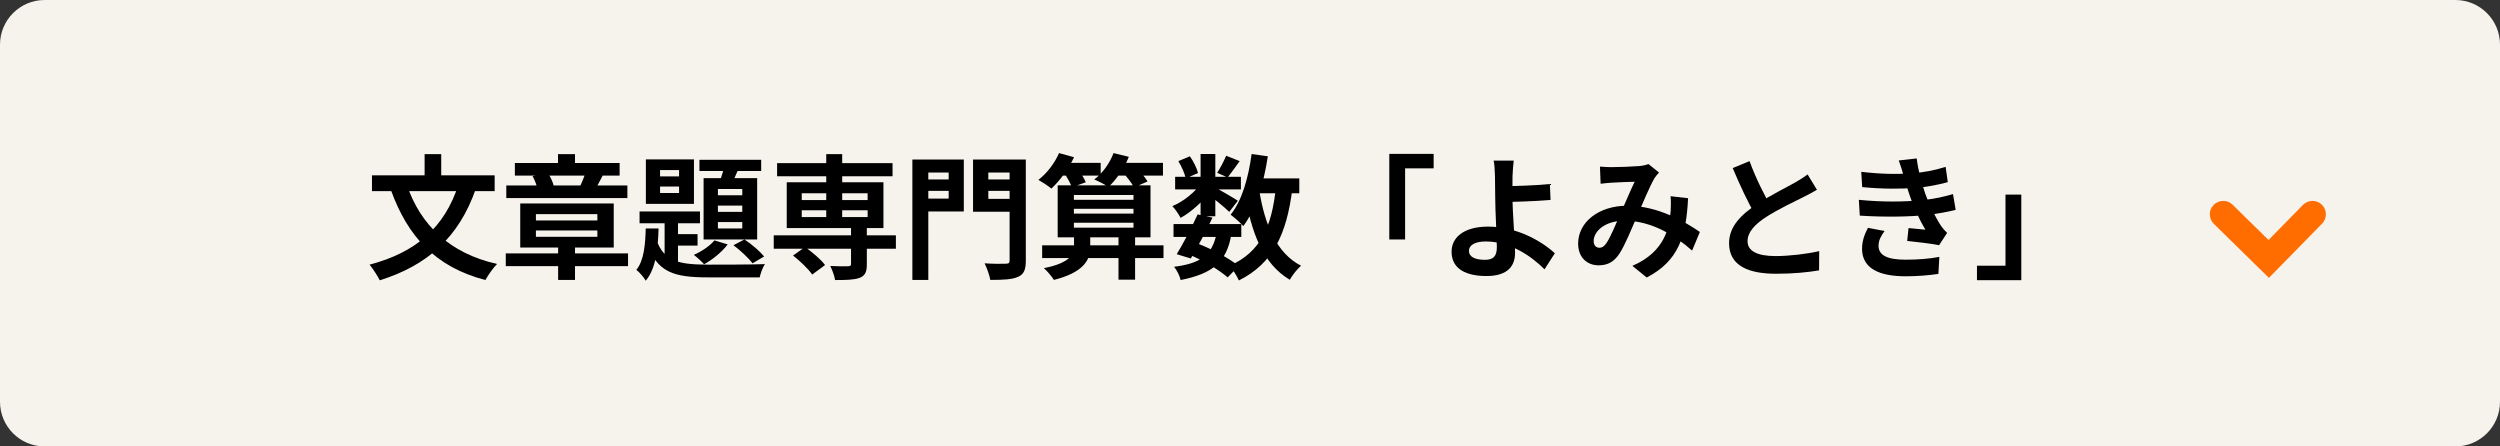
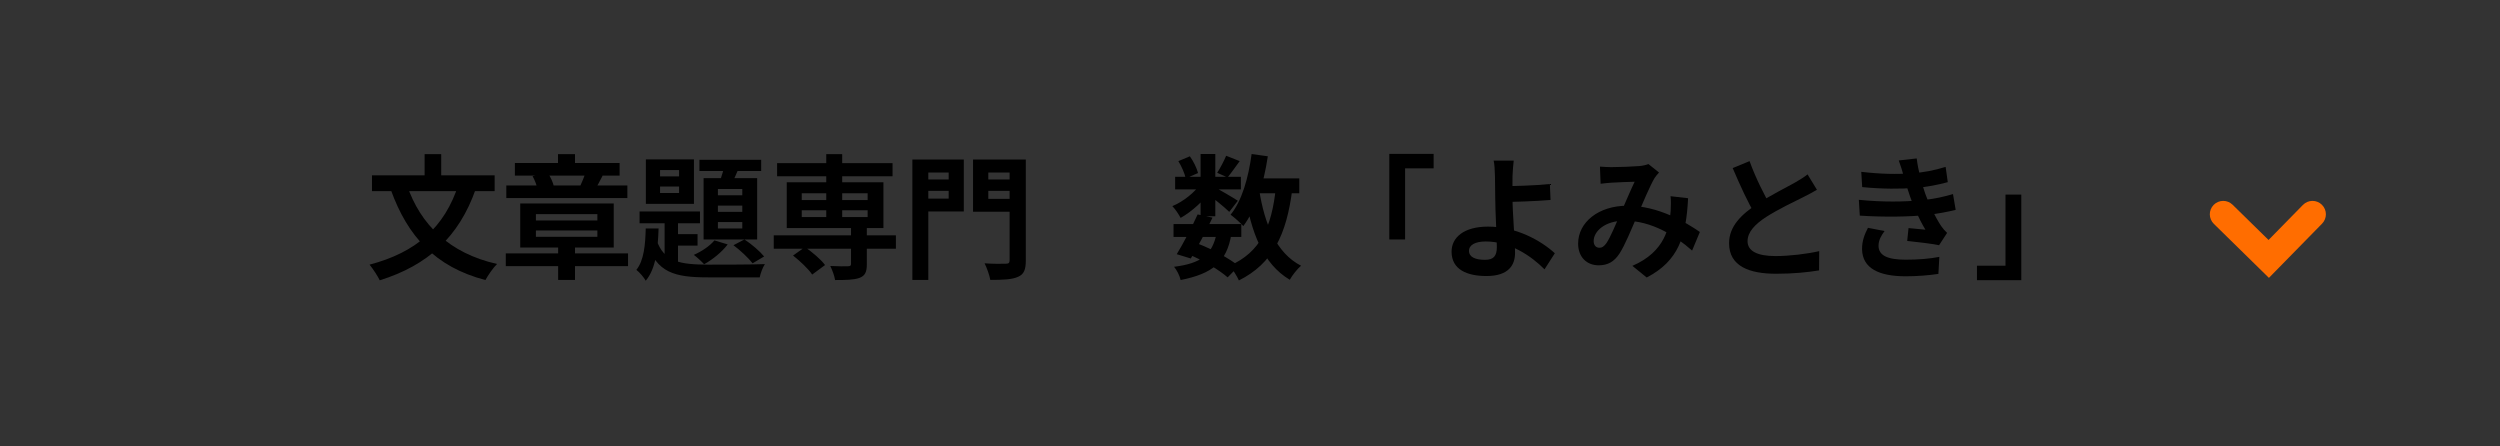
<svg xmlns="http://www.w3.org/2000/svg" width="280" height="50" viewBox="0 0 280 50" fill="none">
  <rect x="0" y="0" width="280" height="50" fill="#333333" stroke="none" />
-   <path d="M0 5C0 2.239 2.239 0 5 0H275C277.761 0 280 2.239 280 5V45C280 47.761 277.761 50 275 50H5C2.239 50 0 47.761 0 45V5Z" fill="#F6F2EC" />
  <path d="M226.385 31.38H221.42V29.76H224.615V21.795H226.385V31.38Z" fill="black" />
  <path d="M208.461 19.245C210.651 19.5 212.481 19.53 214.071 19.41C215.436 19.32 216.666 19.08 217.911 18.69L218.151 20.4C217.071 20.7 215.766 20.955 214.461 21.045C212.916 21.165 210.846 21.18 208.566 20.955L208.461 19.245ZM208.191 22.38C210.891 22.65 213.321 22.605 215.121 22.425C216.741 22.29 217.866 21.99 218.736 21.735L219.036 23.505C218.136 23.73 217.026 23.94 215.811 24.075C213.921 24.285 210.996 24.33 208.296 24.15L208.191 22.38ZM213.201 19.665C213.051 19.11 212.871 18.555 212.661 17.97L214.671 17.745C214.851 19.185 215.226 20.505 215.616 21.66C215.976 22.71 216.711 24.255 217.401 25.305C217.611 25.605 217.806 25.83 218.076 26.085L217.176 27.465C216.336 27.285 214.701 27.105 213.606 26.985L213.756 25.545C214.386 25.605 215.211 25.68 215.646 25.725C214.851 24.39 214.296 23.085 213.921 21.99C213.546 20.925 213.396 20.385 213.201 19.665ZM211.071 25.875C210.711 26.37 210.396 26.88 210.396 27.525C210.396 28.635 211.446 29.085 213.441 29.085C214.851 29.085 216.126 28.98 217.206 28.77L217.101 30.675C216.051 30.84 214.671 30.945 213.441 30.945C210.456 30.945 208.596 30.06 208.551 27.93C208.536 26.955 208.851 26.22 209.211 25.515L211.071 25.875Z" fill="black" />
  <path d="M203.496 21.255C203.031 21.525 202.551 21.795 201.996 22.065C201.066 22.53 199.191 23.415 197.811 24.3C196.566 25.11 195.726 25.98 195.726 27.015C195.726 28.095 196.776 28.68 198.861 28.68C200.391 28.68 202.416 28.44 203.751 28.125L203.736 30.285C202.446 30.495 200.871 30.66 198.921 30.66C195.921 30.66 193.656 29.82 193.656 27.24C193.656 25.335 195.051 24 196.836 22.83C198.261 21.885 200.151 20.955 201.066 20.43C201.636 20.1 202.056 19.845 202.446 19.53L203.496 21.255ZM195.951 18.045C196.671 20.04 197.616 21.84 198.321 23.1L196.611 24.09C195.786 22.725 194.886 20.76 194.061 18.825L195.951 18.045Z" fill="black" />
  <path d="M179.195 18.66C179.6 18.69 180.125 18.72 180.44 18.72C181.31 18.72 182.9 18.66 183.59 18.6C183.965 18.57 184.355 18.48 184.625 18.375L185.81 19.32C185.615 19.545 185.435 19.74 185.315 19.935C184.805 20.79 183.995 22.725 183.32 24.285C182.72 25.665 182 27.45 181.385 28.395C180.785 29.31 180.08 29.715 179.045 29.715C177.74 29.715 176.75 28.815 176.75 27.285C176.75 24.885 179.045 23.04 182.255 23.04C185.75 23.04 188.81 24.9 190.385 25.98L189.515 28.065C187.67 26.43 185.03 24.72 181.94 24.72C179.75 24.72 178.49 25.905 178.49 27C178.49 27.495 178.775 27.75 179.135 27.75C179.435 27.75 179.63 27.615 179.915 27.24C180.41 26.505 180.95 25.125 181.49 23.94C182.015 22.755 182.63 21.285 183.08 20.355C182.48 20.37 181.175 20.415 180.5 20.46C180.185 20.475 179.66 20.535 179.27 20.58L179.195 18.66ZM189.065 22.2C188.855 26.46 188.015 29.22 184.43 31.08L182.825 29.775C186.53 28.185 186.98 25.38 187.115 23.625C187.145 23.04 187.16 22.44 187.1 21.975L189.065 22.2Z" fill="black" />
  <path d="M169.536 17.985C169.476 18.42 169.431 19.155 169.401 19.74C169.386 20.46 169.401 21.315 169.401 22.17C169.401 23.835 169.686 27.06 169.686 28.32C169.686 29.655 168.996 30.915 166.491 30.915C164.331 30.915 162.576 30.21 162.576 28.185C162.576 26.61 163.926 25.38 166.671 25.38C169.806 25.38 172.611 26.955 174.141 28.365L172.986 30.165C171.501 28.665 169.116 27.045 166.401 27.045C165.231 27.045 164.526 27.435 164.526 28.095C164.526 28.815 165.276 29.1 166.326 29.1C167.286 29.1 167.646 28.665 167.646 27.675C167.646 26.625 167.466 23.595 167.466 22.17C167.466 21.27 167.451 20.385 167.436 19.74C167.421 18.99 167.376 18.345 167.286 17.985H169.536ZM168.396 20.85C169.281 20.85 171.906 20.79 173.586 20.61L173.661 22.395C171.966 22.545 169.326 22.62 168.396 22.62V20.85Z" fill="black" />
  <path d="M155.602 17.235H160.567V18.855H157.372V26.82H155.602V17.235Z" fill="black" />
  <path d="M131.436 25.095H139.026V26.535H131.436V25.095ZM131.616 19.8H138.981V21.21H131.616V19.8ZM134.136 24.015L135.801 24.375C135.066 25.92 134.091 27.75 133.371 28.95L131.796 28.47C132.501 27.315 133.491 25.44 134.136 24.015ZM136.266 26.1L137.916 26.235C137.376 29.385 135.801 30.645 132.231 31.365C132.126 30.87 131.796 30.24 131.496 29.88C134.481 29.505 135.786 28.56 136.266 26.1ZM137.331 17.445L138.846 18.045C138.351 18.72 137.871 19.41 137.481 19.875L136.326 19.35C136.671 18.825 137.091 18.015 137.331 17.445ZM134.466 17.25H136.116V24.225H134.466V17.25ZM131.976 18.045L133.266 17.505C133.671 18.075 134.046 18.84 134.181 19.38L132.801 19.98C132.696 19.455 132.351 18.66 131.976 18.045ZM134.511 20.505L135.681 21.21C134.931 22.395 133.491 23.7 132.231 24.405C132.021 24.015 131.631 23.415 131.301 23.085C132.516 22.59 133.866 21.525 134.511 20.505ZM135.966 20.94C136.506 21.195 138.216 22.2 138.636 22.485L137.676 23.73C137.121 23.175 135.786 22.11 135.126 21.645L135.966 20.94ZM140.016 19.98H145.521V21.645H140.016V19.98ZM140.181 17.25L141.996 17.505C141.531 20.61 140.631 23.49 139.251 25.32C138.966 24.99 138.231 24.345 137.826 24.045C139.086 22.515 139.821 19.935 140.181 17.25ZM142.896 21L144.741 21.165C144.096 26.295 142.551 29.505 138.756 31.41C138.576 30.975 138.051 30.15 137.721 29.76C141.141 28.26 142.446 25.44 142.896 21ZM141.036 21.315C141.636 25.11 142.956 28.35 145.716 29.76C145.296 30.12 144.726 30.84 144.456 31.335C141.441 29.535 140.136 26.055 139.401 21.57L141.036 21.315ZM133.116 28.485L134.076 27.255C135.846 27.93 137.721 28.98 138.741 29.79L137.496 31.065C136.536 30.225 134.796 29.175 133.116 28.485Z" fill="black" />
-   <path d="M116.721 27.48H130.311V28.905H116.721V27.48ZM120.276 23.385V23.925H126.951V23.385H120.276ZM120.276 24.945V25.5H126.951V24.945H120.276ZM120.276 21.84V22.38H126.951V21.84H120.276ZM118.461 20.76H128.856V26.58H118.461V20.76ZM125.271 26.295H127.131V31.32H125.271V26.295ZM118.551 18.24H123.276V19.665H118.551V18.24ZM124.506 18.24H130.251V19.665H124.506V18.24ZM118.611 17.145L120.291 17.61C119.676 18.93 118.671 20.28 117.756 21.12C117.411 20.835 116.706 20.37 116.301 20.145C117.246 19.425 118.131 18.27 118.611 17.145ZM124.716 17.145L126.426 17.565C125.916 18.87 125.001 20.145 124.146 20.94C123.771 20.67 122.991 20.28 122.556 20.1C123.501 19.395 124.296 18.27 124.716 17.145ZM119.151 19.335L120.636 18.84C121.011 19.305 121.431 19.965 121.611 20.415L120.051 20.97C119.886 20.535 119.511 19.83 119.151 19.335ZM125.751 19.32L127.191 18.72C127.671 19.185 128.256 19.845 128.526 20.325L127.011 20.985C126.771 20.535 126.231 19.815 125.751 19.32ZM120.291 26.28H122.106V27.72C122.106 29.13 121.341 30.51 118.041 31.35C117.801 30.975 117.306 30.375 116.916 30.03C119.796 29.475 120.291 28.47 120.291 27.69V26.28Z" fill="black" />
  <path d="M103.071 20.1H106.836V21.375H103.071V20.1ZM110.001 20.1H113.781V21.375H110.001V20.1ZM113.076 17.865H114.891V29.16C114.891 30.21 114.681 30.72 114.021 31.005C113.361 31.305 112.371 31.35 110.916 31.35C110.826 30.84 110.526 29.985 110.271 29.49C111.216 29.565 112.341 29.55 112.656 29.535C112.971 29.535 113.076 29.445 113.076 29.145V17.865ZM103.221 17.865H107.946V23.685H103.221V22.245H106.251V19.32H103.221V17.865ZM114.051 17.865V19.32H110.691V22.275H114.051V23.715H108.981V17.865H114.051ZM102.186 17.865H103.971V31.35H102.186V17.865Z" fill="black" />
  <path d="M86.66 26.355H100.34V27.855H86.66V26.355ZM87.035 18.27H99.965V19.74H87.035V18.27ZM95.315 25.395H97.085V29.61C97.085 30.465 96.89 30.885 96.26 31.125C95.63 31.35 94.745 31.365 93.53 31.365C93.455 30.885 93.215 30.24 92.99 29.79C93.77 29.835 94.73 29.835 94.985 29.82C95.225 29.805 95.315 29.76 95.315 29.565V25.395ZM92.54 17.265H94.325V24.915H92.54V17.265ZM88.82 28.62L90.155 27.675C90.965 28.23 91.955 29.07 92.405 29.685L90.965 30.75C90.56 30.135 89.6 29.235 88.82 28.62ZM89.795 23.55V24.315H97.175V23.55H89.795ZM89.795 21.645V22.41H97.175V21.645H89.795ZM88.115 20.415H98.945V25.545H88.115V20.415Z" fill="black" />
  <path d="M73.927 20.895V21.615H76.056V20.895H73.927ZM73.927 19.05V19.755H76.056V19.05H73.927ZM72.337 17.85H77.722V22.83H72.337V17.85ZM71.632 23.685H78.397V25.005H71.632V23.685ZM78.337 17.895H85.251V19.155H78.337V17.895ZM74.436 24.105H75.936V30.135L74.436 29.265V24.105ZM75.216 26.22H78.126V27.51H75.216V26.22ZM81.231 18.195L82.867 18.555C82.507 19.395 82.117 20.295 81.802 20.88L80.526 20.55C80.796 19.875 81.082 18.9 81.231 18.195ZM80.406 23.025V23.73H83.136V23.025H80.406ZM80.406 24.87V25.59H83.136V24.87H80.406ZM80.406 21.165V21.87H83.136V21.165H80.406ZM78.802 19.95H84.802V26.82H78.802V19.95ZM80.016 26.925L81.501 27.375C80.856 28.23 79.791 29.085 78.862 29.595C78.606 29.31 78.037 28.785 77.707 28.545C78.606 28.155 79.507 27.54 80.016 26.925ZM72.322 25.59H73.761C73.686 27.885 73.462 30.09 72.322 31.44C72.112 31.065 71.632 30.495 71.272 30.225C72.126 29.175 72.276 27.405 72.322 25.59ZM73.522 26.85C74.362 29.37 76.237 29.625 79.296 29.64C80.302 29.64 84.442 29.64 85.671 29.58C85.431 29.925 85.177 30.615 85.087 31.065H79.296C75.576 31.065 73.522 30.555 72.457 27.165L73.522 26.85ZM82.147 27.465L83.376 26.82C84.186 27.345 85.117 28.155 85.582 28.725L84.291 29.49C83.826 28.89 82.897 28.02 82.147 27.465Z" fill="black" />
  <path d="M56.647 28.38H70.341V29.805H56.647V28.38ZM62.511 27.12H64.401V31.35H62.511V27.12ZM60.022 25.815V26.52H66.906V25.815H60.022ZM60.022 23.985V24.69H66.906V23.985H60.022ZM58.267 22.785H68.737V27.72H58.267V22.785ZM57.666 18.255H69.397V19.665H57.666V18.255ZM56.706 20.775H70.266V22.185H56.706V20.775ZM62.496 17.265H64.401V19.26H62.496V17.265ZM65.572 19.35L67.492 19.68C67.177 20.295 66.891 20.82 66.666 21.21L64.957 20.895C65.166 20.445 65.436 19.8 65.572 19.35ZM59.647 19.725L61.386 19.425C61.672 19.845 61.941 20.445 62.032 20.865L60.217 21.24C60.142 20.82 59.901 20.175 59.647 19.725Z" fill="black" />
  <path d="M51.366 20.61L53.286 21.165C51.396 26.565 47.901 29.715 42.531 31.395C42.321 30.945 41.751 30.075 41.391 29.64C46.581 28.275 49.806 25.5 51.366 20.61ZM45.576 20.73C47.091 25.17 50.331 28.365 55.671 29.565C55.236 29.985 54.651 30.84 54.366 31.365C48.741 29.895 45.651 26.46 43.776 21.27L45.576 20.73ZM41.661 19.635H55.401V21.405H41.661V19.635ZM47.556 17.265H49.416V20.715H47.556V17.265Z" fill="black" />
  <path fill-rule="evenodd" clip-rule="evenodd" d="M254.119 31.121L247.95 25.071C247.358 24.491 247.349 23.541 247.929 22.95C248.509 22.358 249.459 22.349 250.05 22.929L254.077 26.878L257.929 22.95C258.509 22.358 259.459 22.349 260.05 22.929C260.642 23.509 260.651 24.459 260.071 25.05L254.119 31.121Z" fill="#FF6D00" />
</svg>